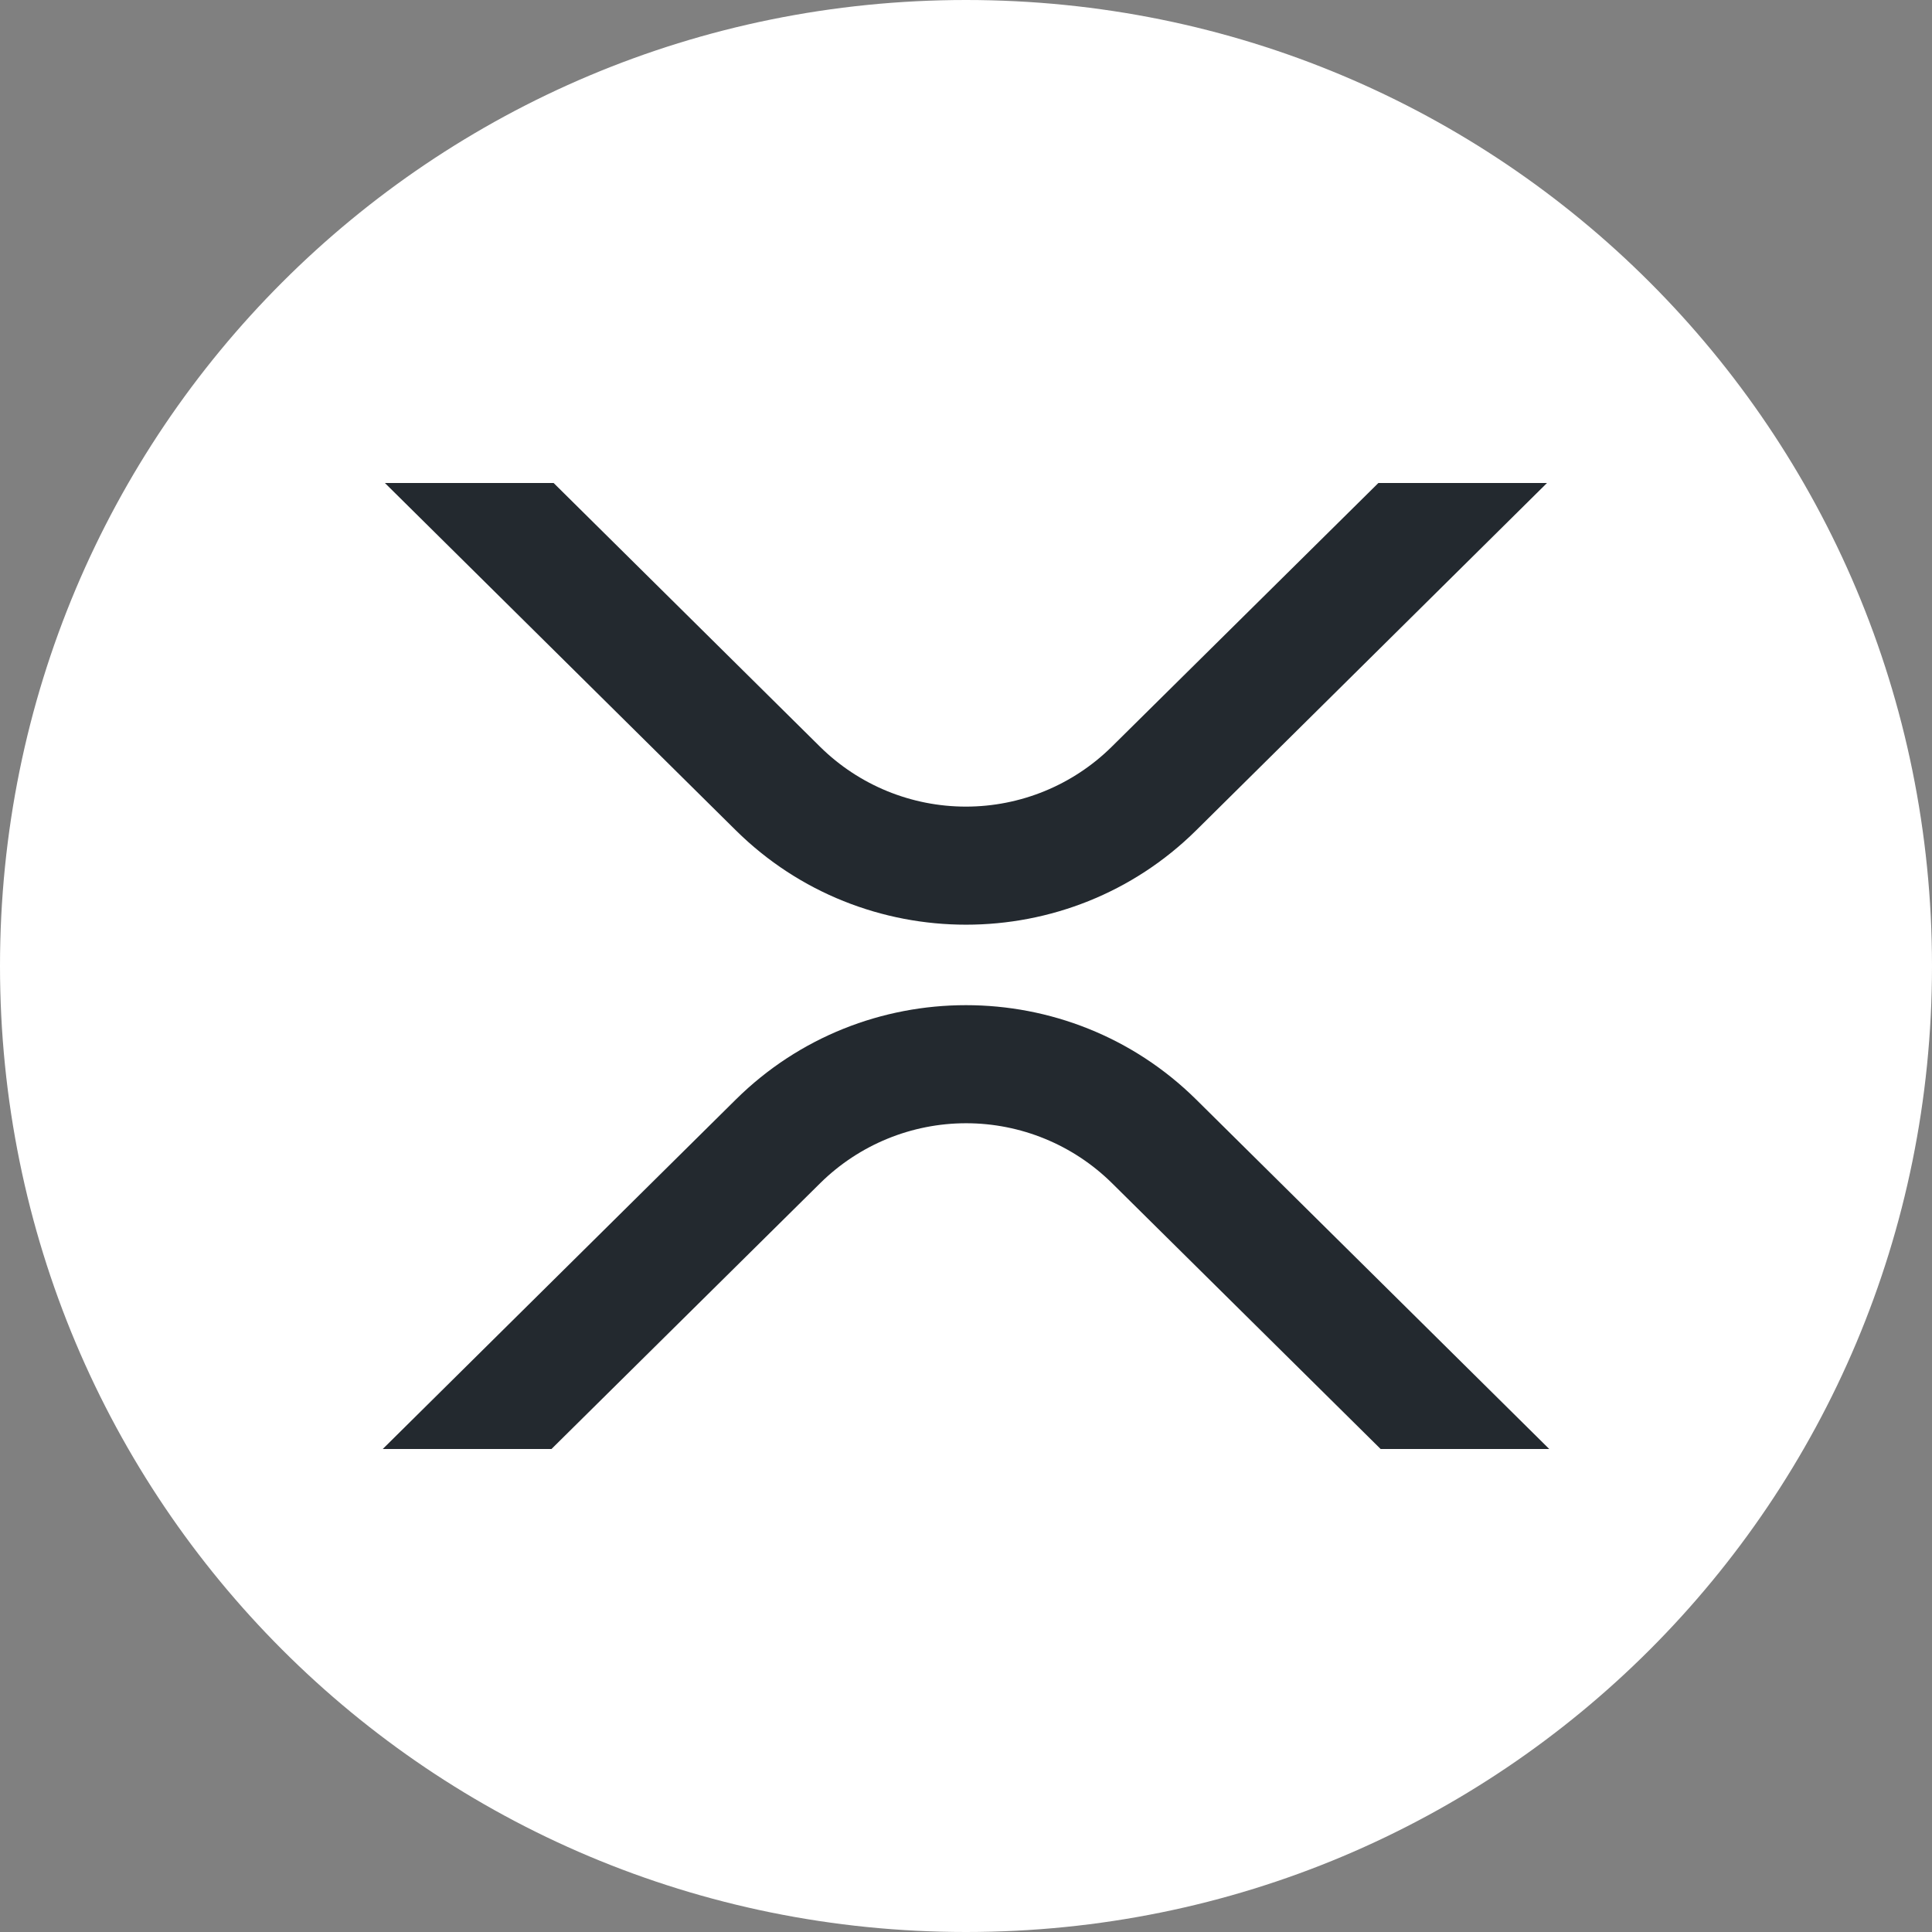
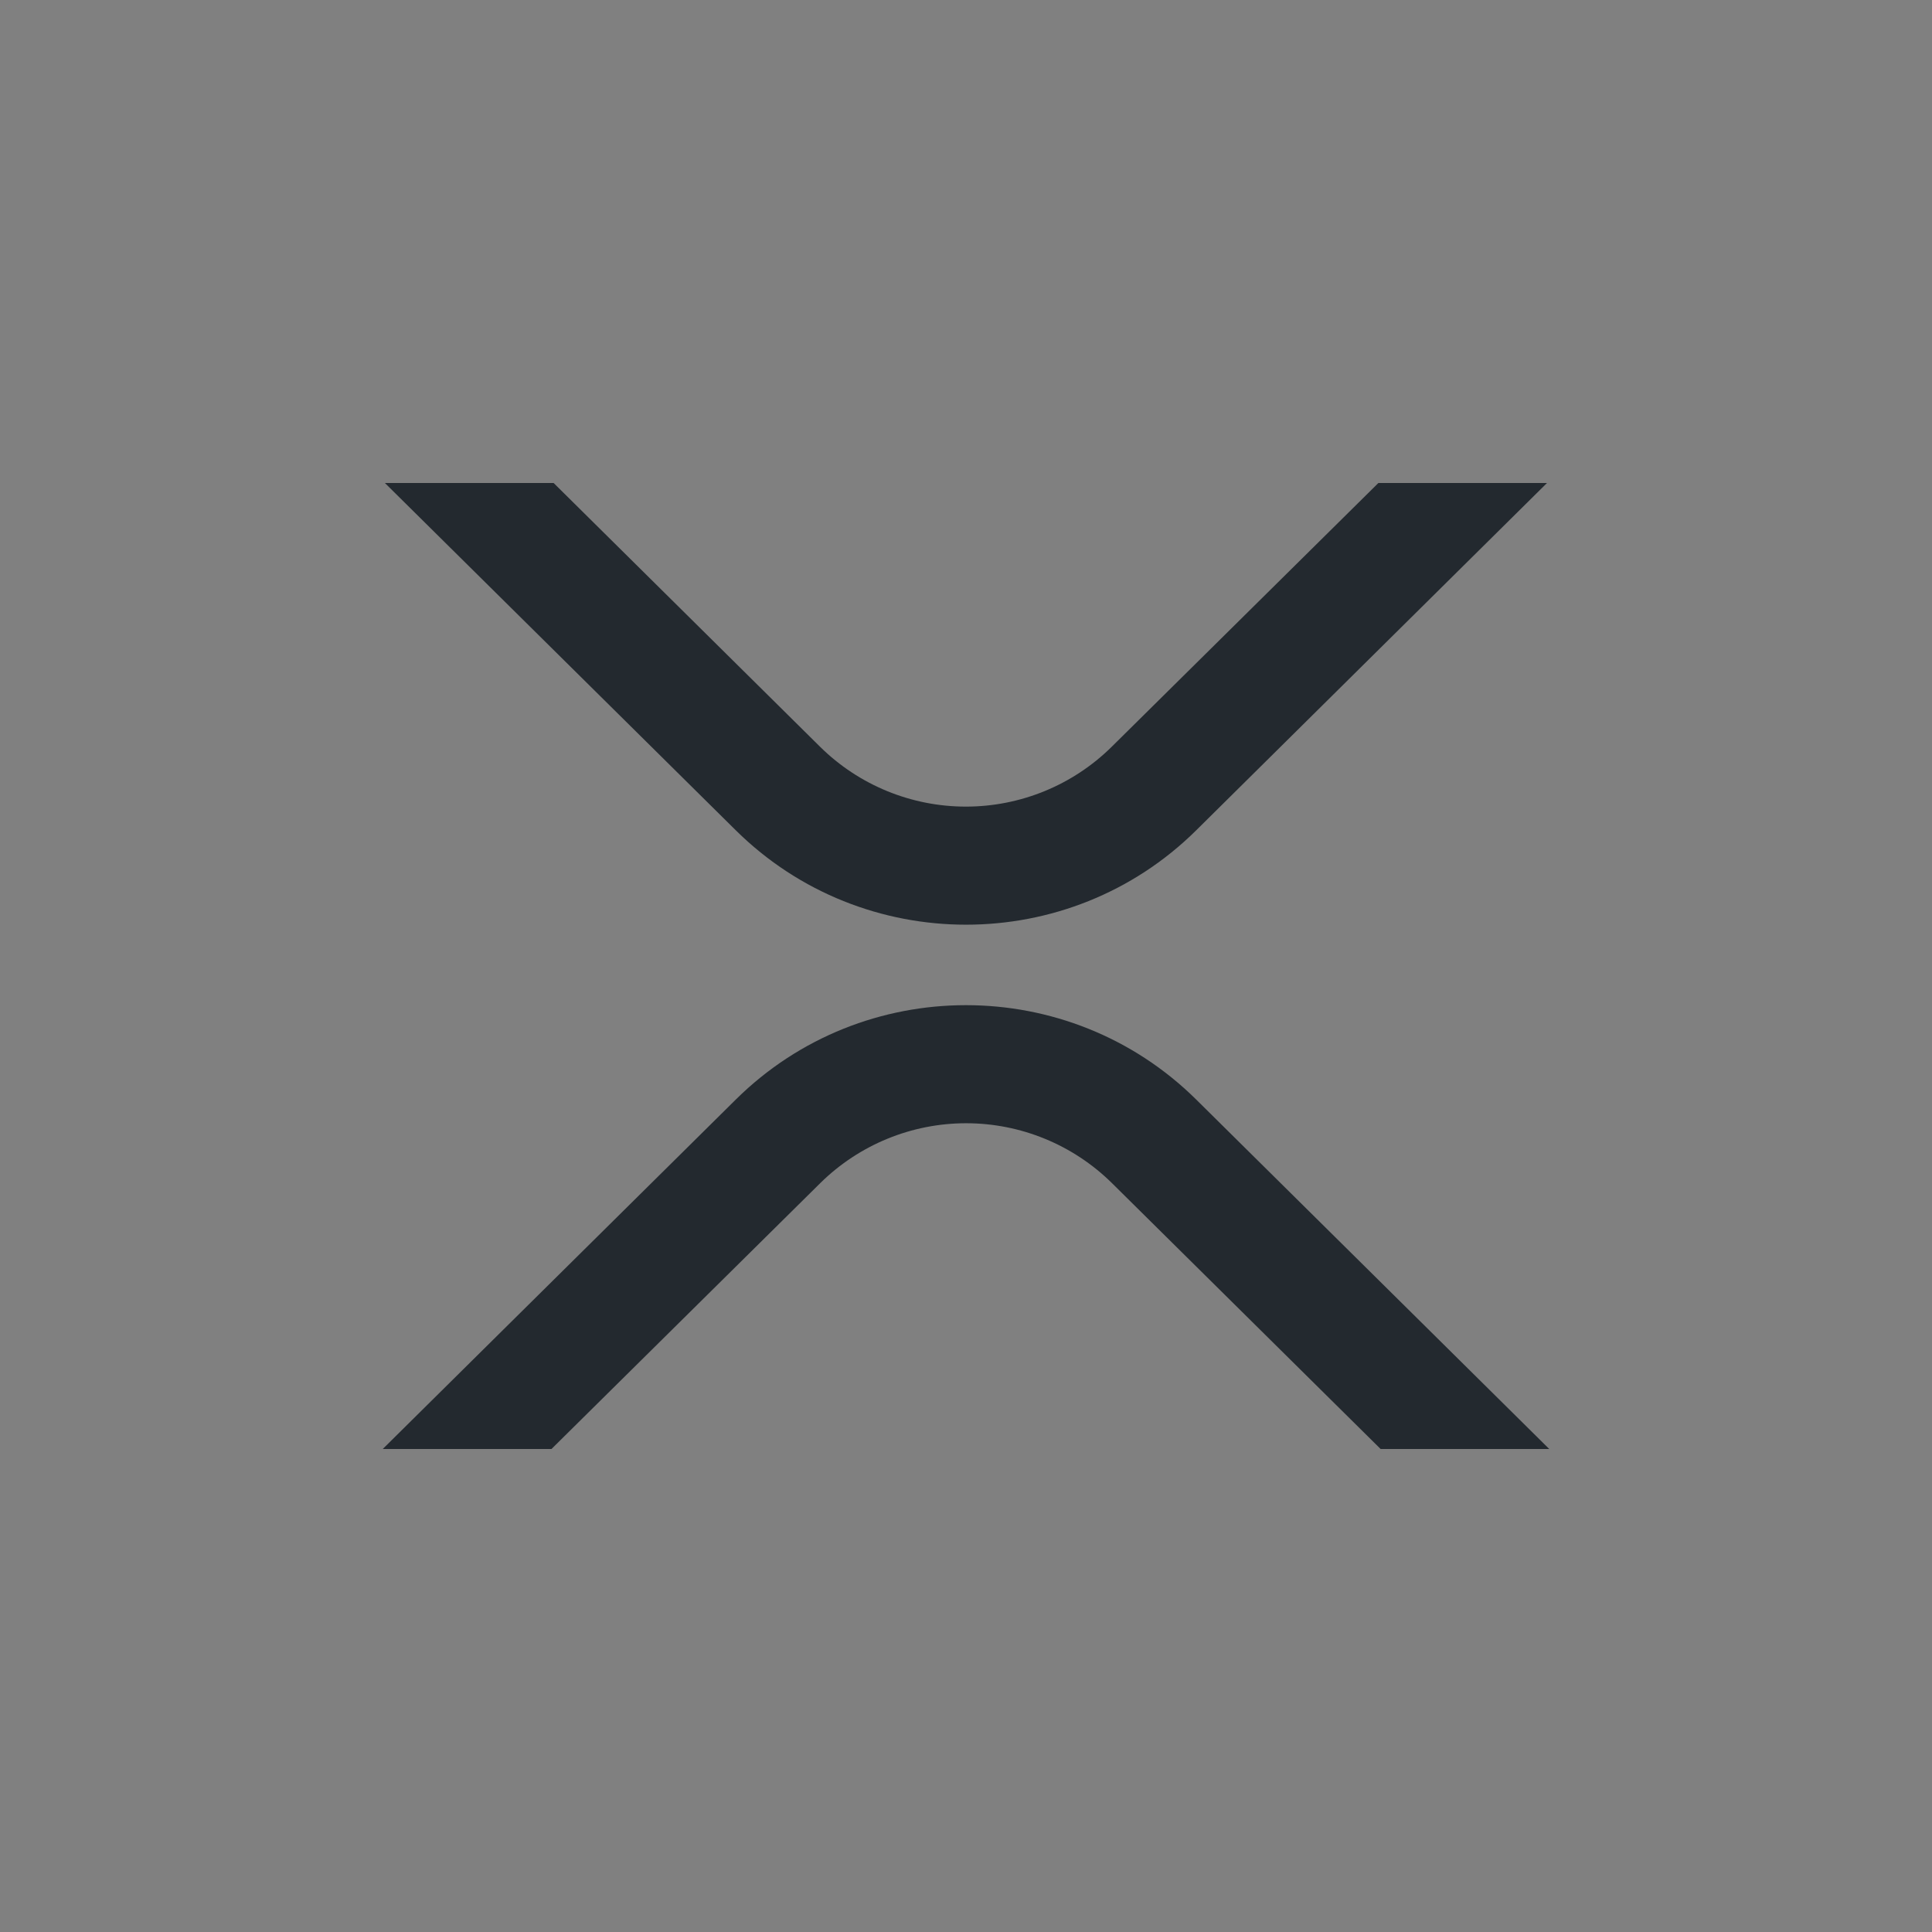
<svg xmlns="http://www.w3.org/2000/svg" width="36" height="36" viewBox="0 0 36 36" fill="none">
  <rect x="0" y="0" width="36" height="36" fill="#808080" stroke="none" />
-   <path d="M18 36C27.975 36 36 27.975 36 18C36 8.025 27.975 0 18 0C8.025 0 0 8.025 0 18C0 27.975 8.025 36 18 36Z" fill="white" />
  <path d="M25.684 9H28.826L22.288 15.473C19.92 17.816 16.082 17.816 13.712 15.473L7.172 9H10.316L15.283 13.917C16.007 14.631 16.982 15.03 17.998 15.03C19.014 15.03 19.989 14.631 20.713 13.917L25.684 9Z" fill="#23292F" />
  <path d="M10.276 27H7.132L13.712 20.487C16.08 18.144 19.918 18.144 22.288 20.487L28.868 27H25.726L20.717 22.043C19.993 21.33 19.018 20.93 18.002 20.93C16.986 20.93 16.011 21.33 15.287 22.043L10.276 27Z" fill="#23292F" />
</svg>